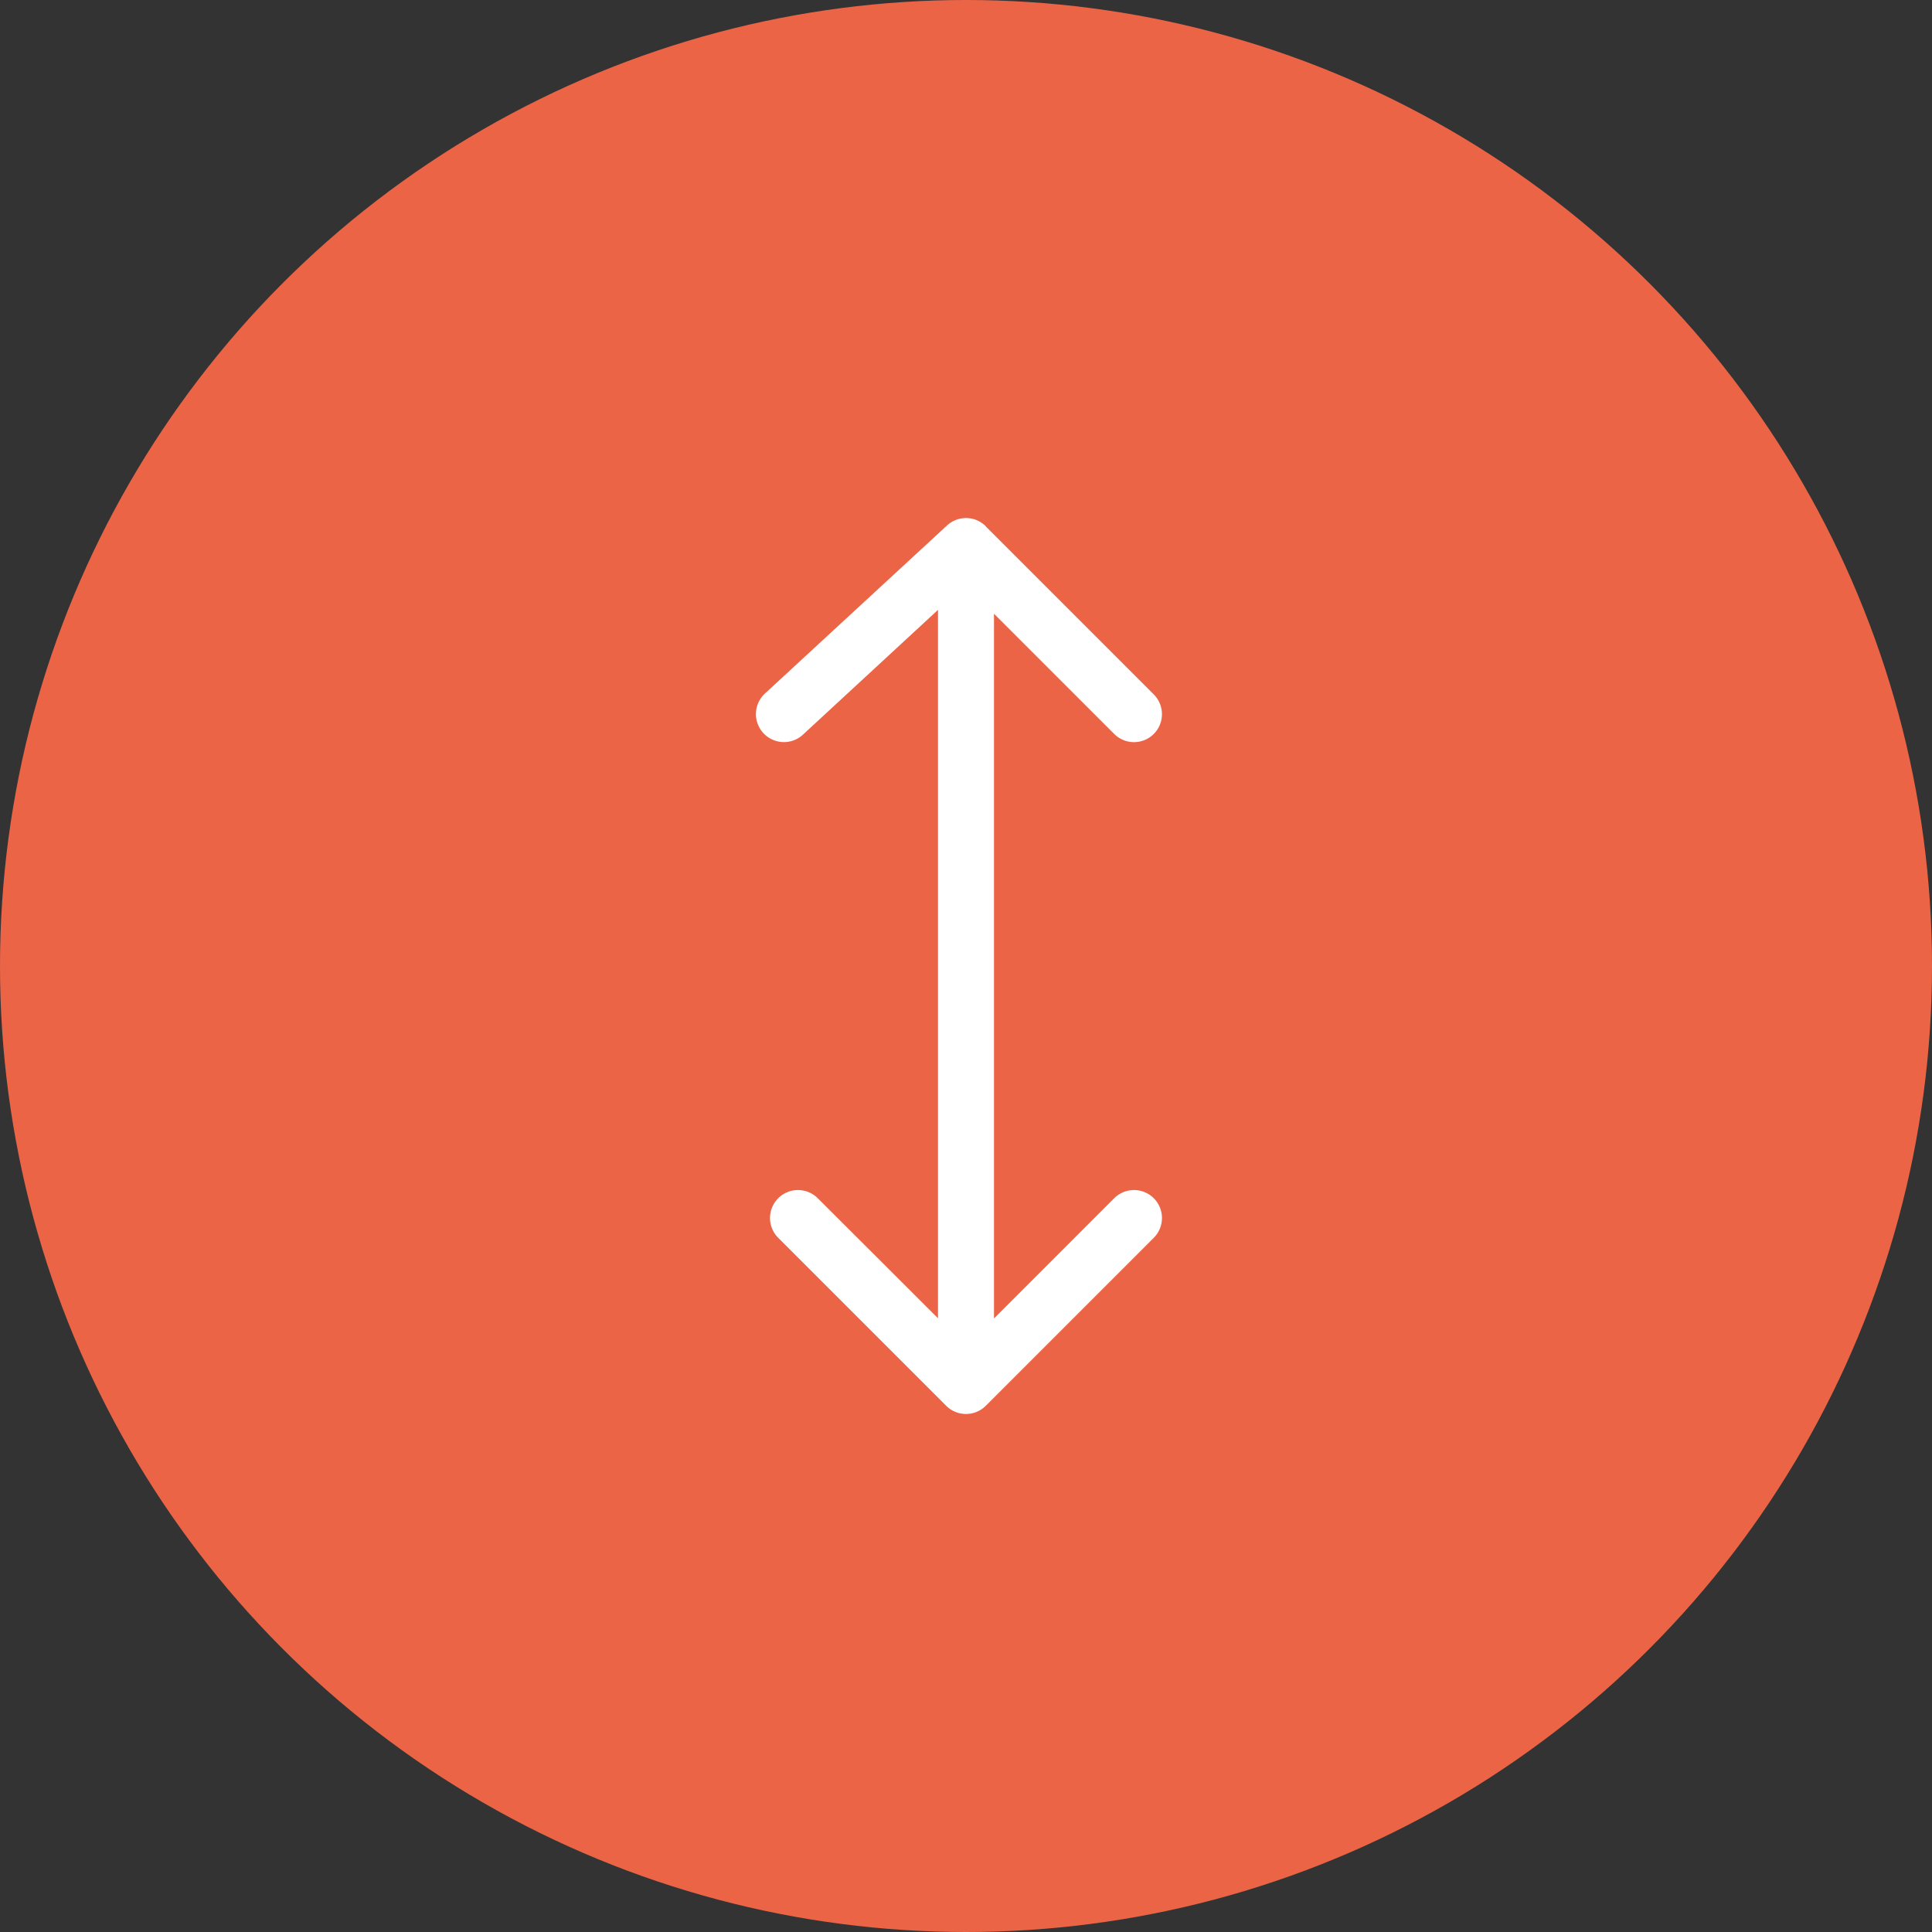
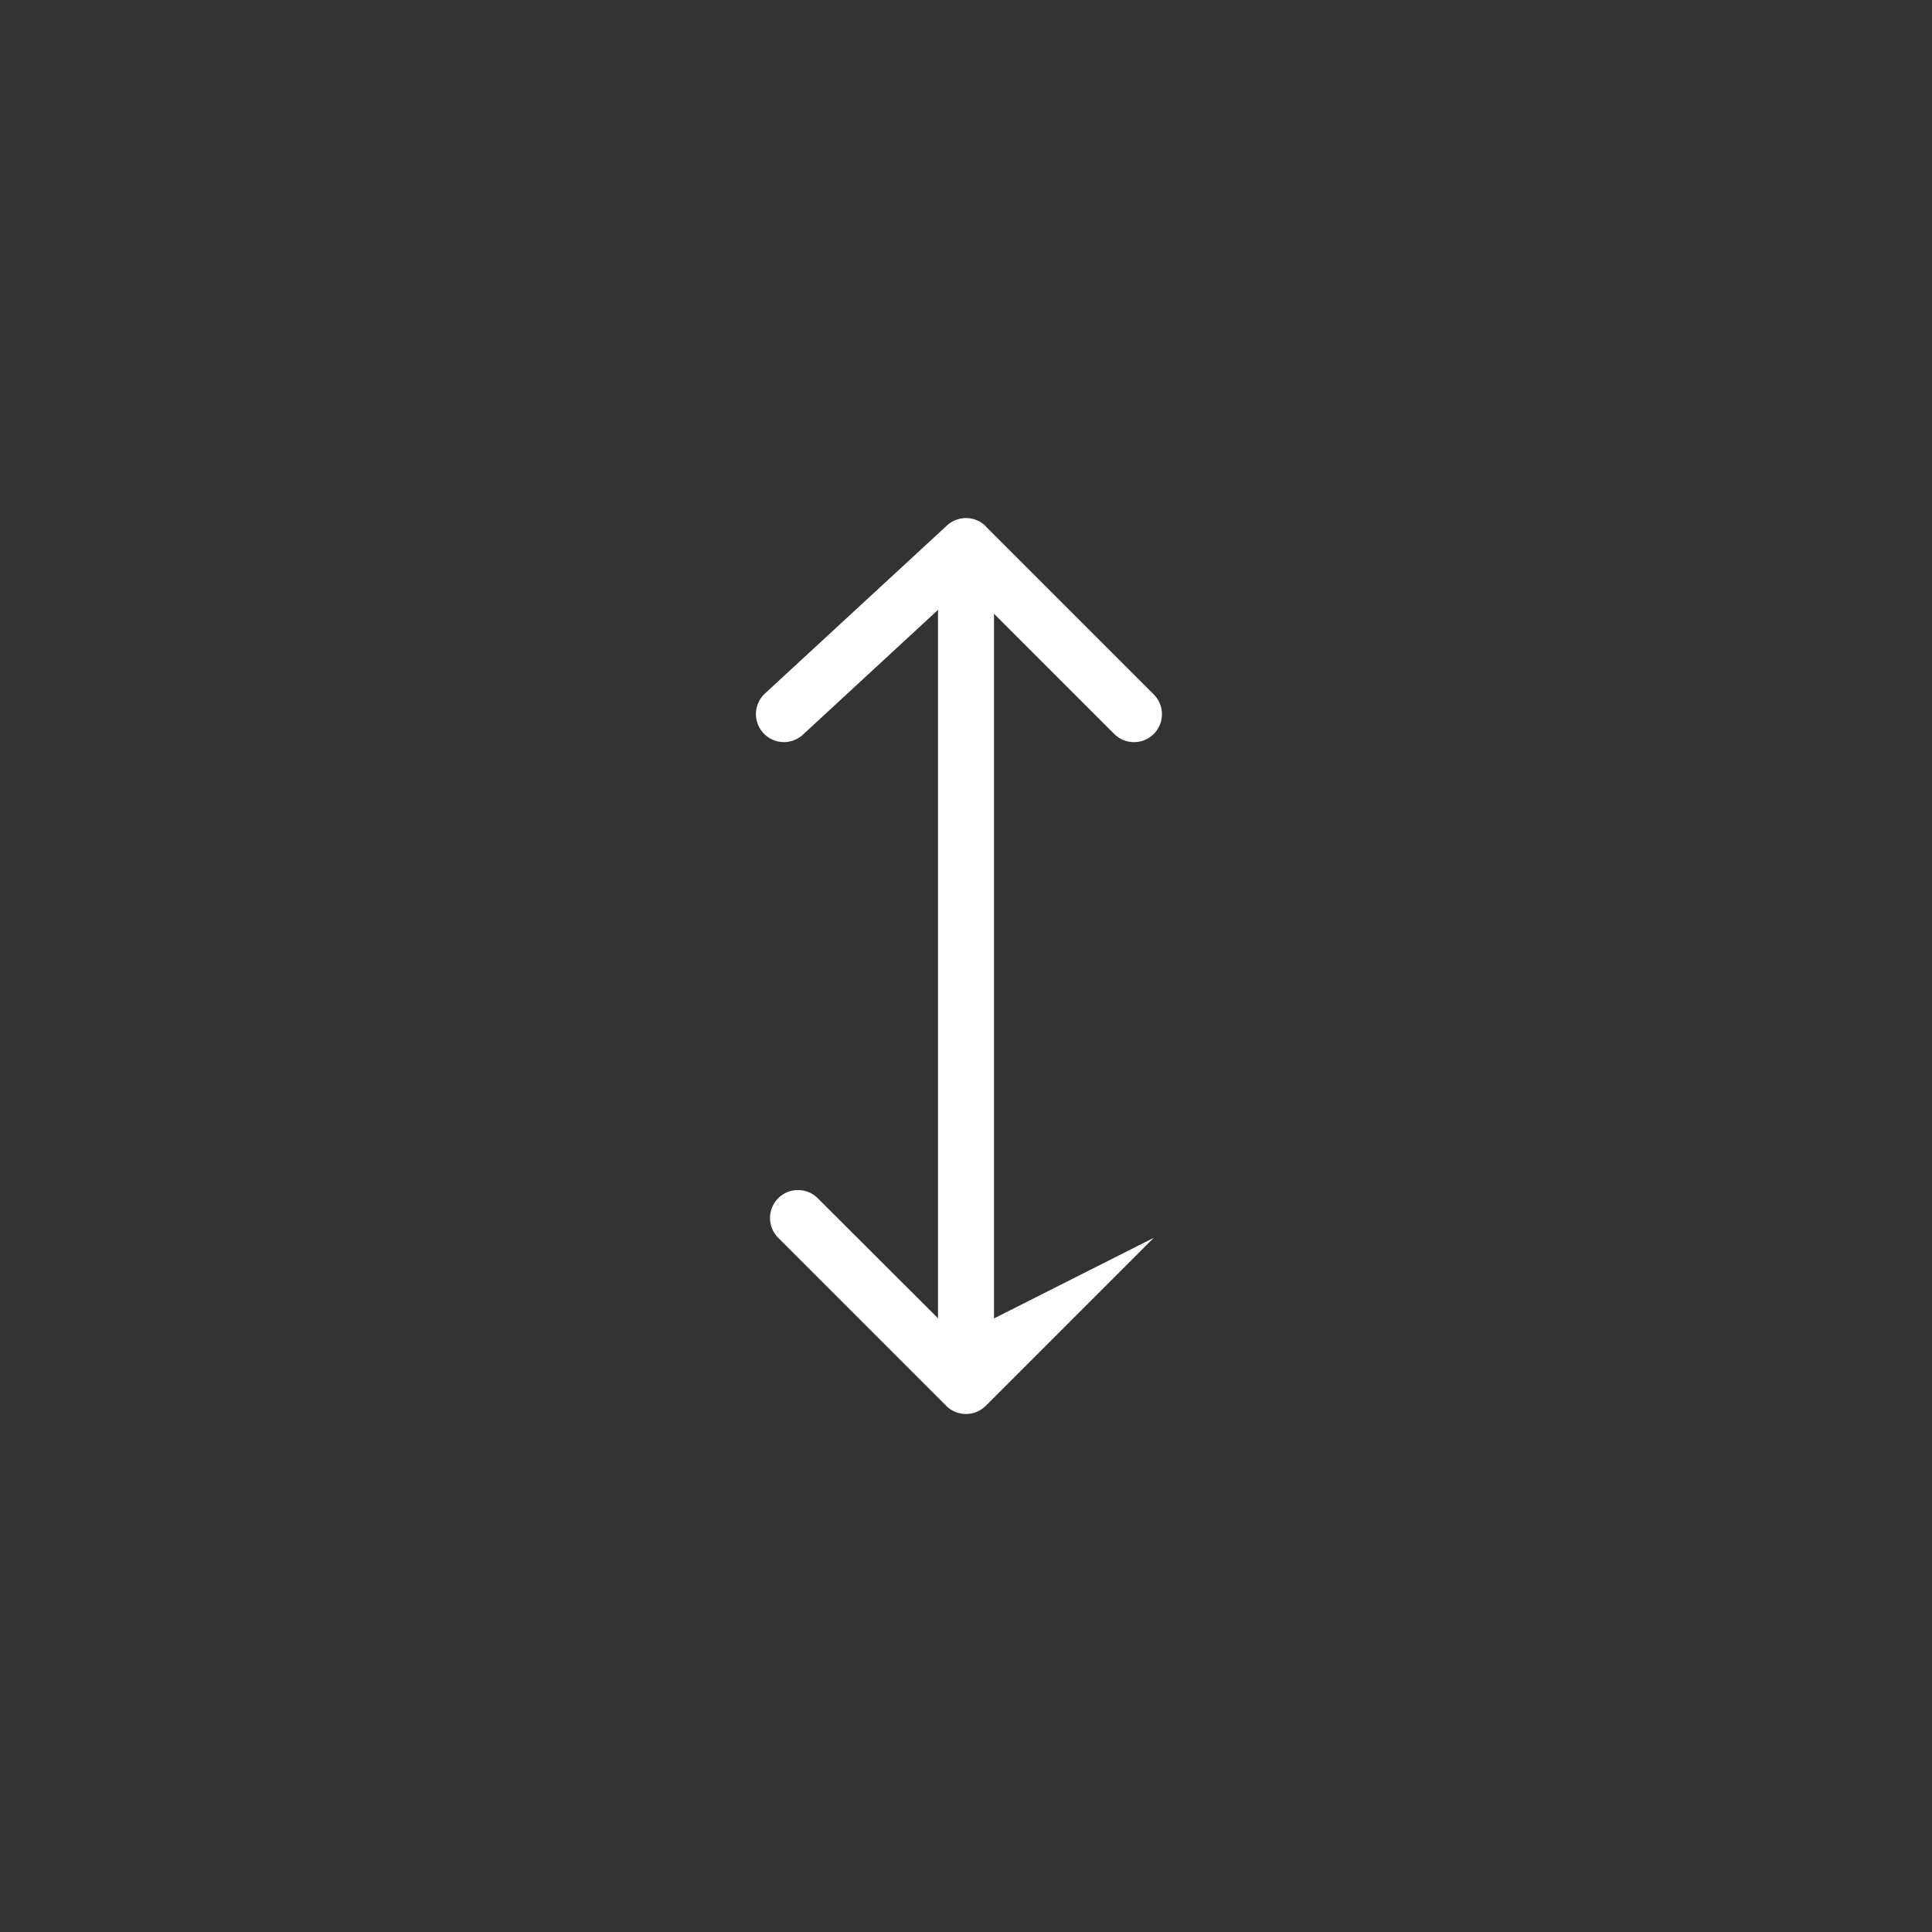
<svg xmlns="http://www.w3.org/2000/svg" width="69" height="69" viewBox="0 0 69 69">
  <rect x="0" y="0" width="69" height="69" fill="#333333" stroke="none" />
  <g id="Group_101" data-name="Group 101" transform="translate(-709 -2263.87)">
    <g id="Group_95" data-name="Group 95">
-       <circle id="Ellipse_11" data-name="Ellipse 11" cx="34.5" cy="34.5" r="34.5" transform="translate(709 2263.87)" fill="#ec6446" />
-     </g>
-     <path id="Path_22" data-name="Path 22" d="M.706-27.706a1,1,0,0,0-1.387-.025l-6.5,6a1,1,0,0,0-.056,1.413,1,1,0,0,0,1.413.056L-1-24.719V.581L-5.294-3.706a1,1,0,0,0-1.413,0,1,1,0,0,0,0,1.413l6,6a1,1,0,0,0,1.413,0l6-6a1,1,0,0,0,0-1.413,1,1,0,0,0-1.413,0L1,.587V-24.581l4.294,4.294a1,1,0,0,0,1.412,0,1,1,0,0,0,0-1.412l-6-6Z" transform="translate(743.5 2310.37)" fill="#fff" />
+       </g>
+     <path id="Path_22" data-name="Path 22" d="M.706-27.706a1,1,0,0,0-1.387-.025l-6.5,6a1,1,0,0,0-.056,1.413,1,1,0,0,0,1.413.056L-1-24.719V.581L-5.294-3.706a1,1,0,0,0-1.413,0,1,1,0,0,0,0,1.413l6,6a1,1,0,0,0,1.413,0l6-6L1,.587V-24.581l4.294,4.294a1,1,0,0,0,1.412,0,1,1,0,0,0,0-1.412l-6-6Z" transform="translate(743.5 2310.37)" fill="#fff" />
  </g>
</svg>